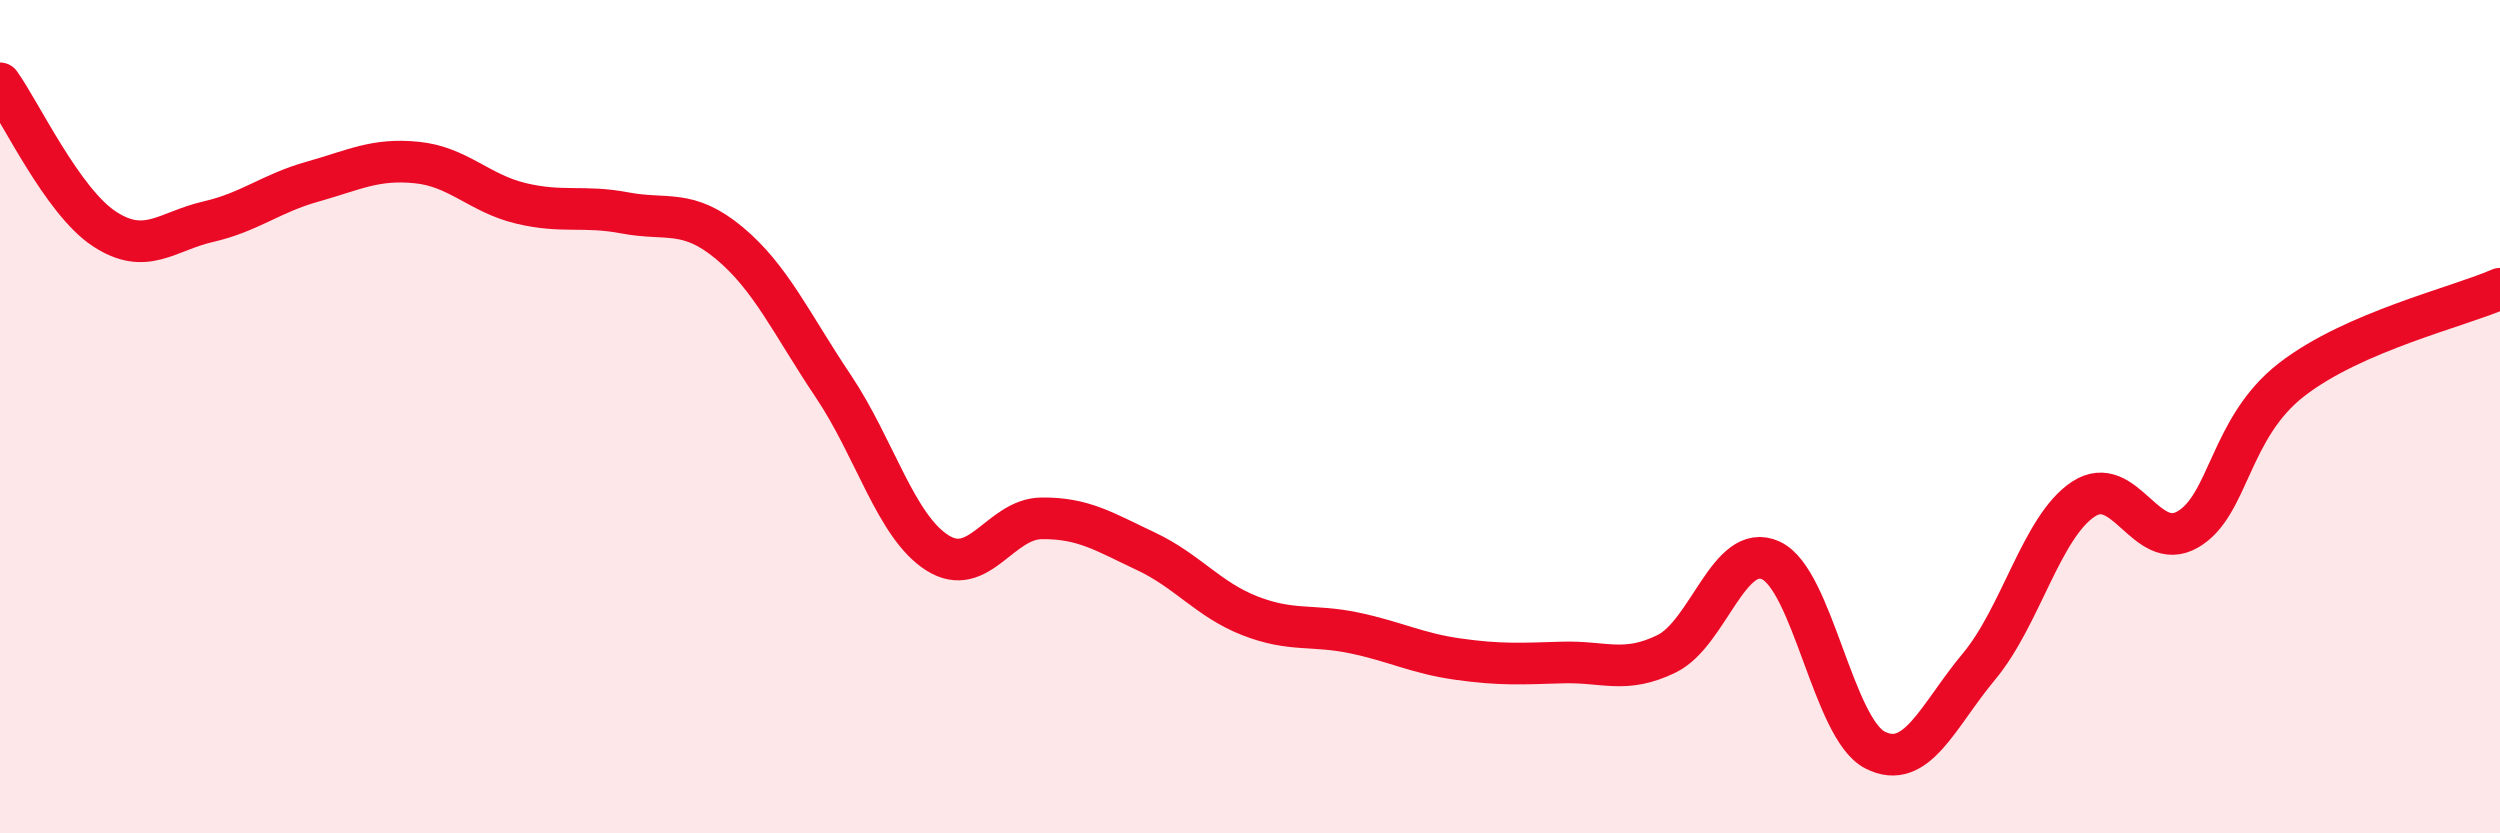
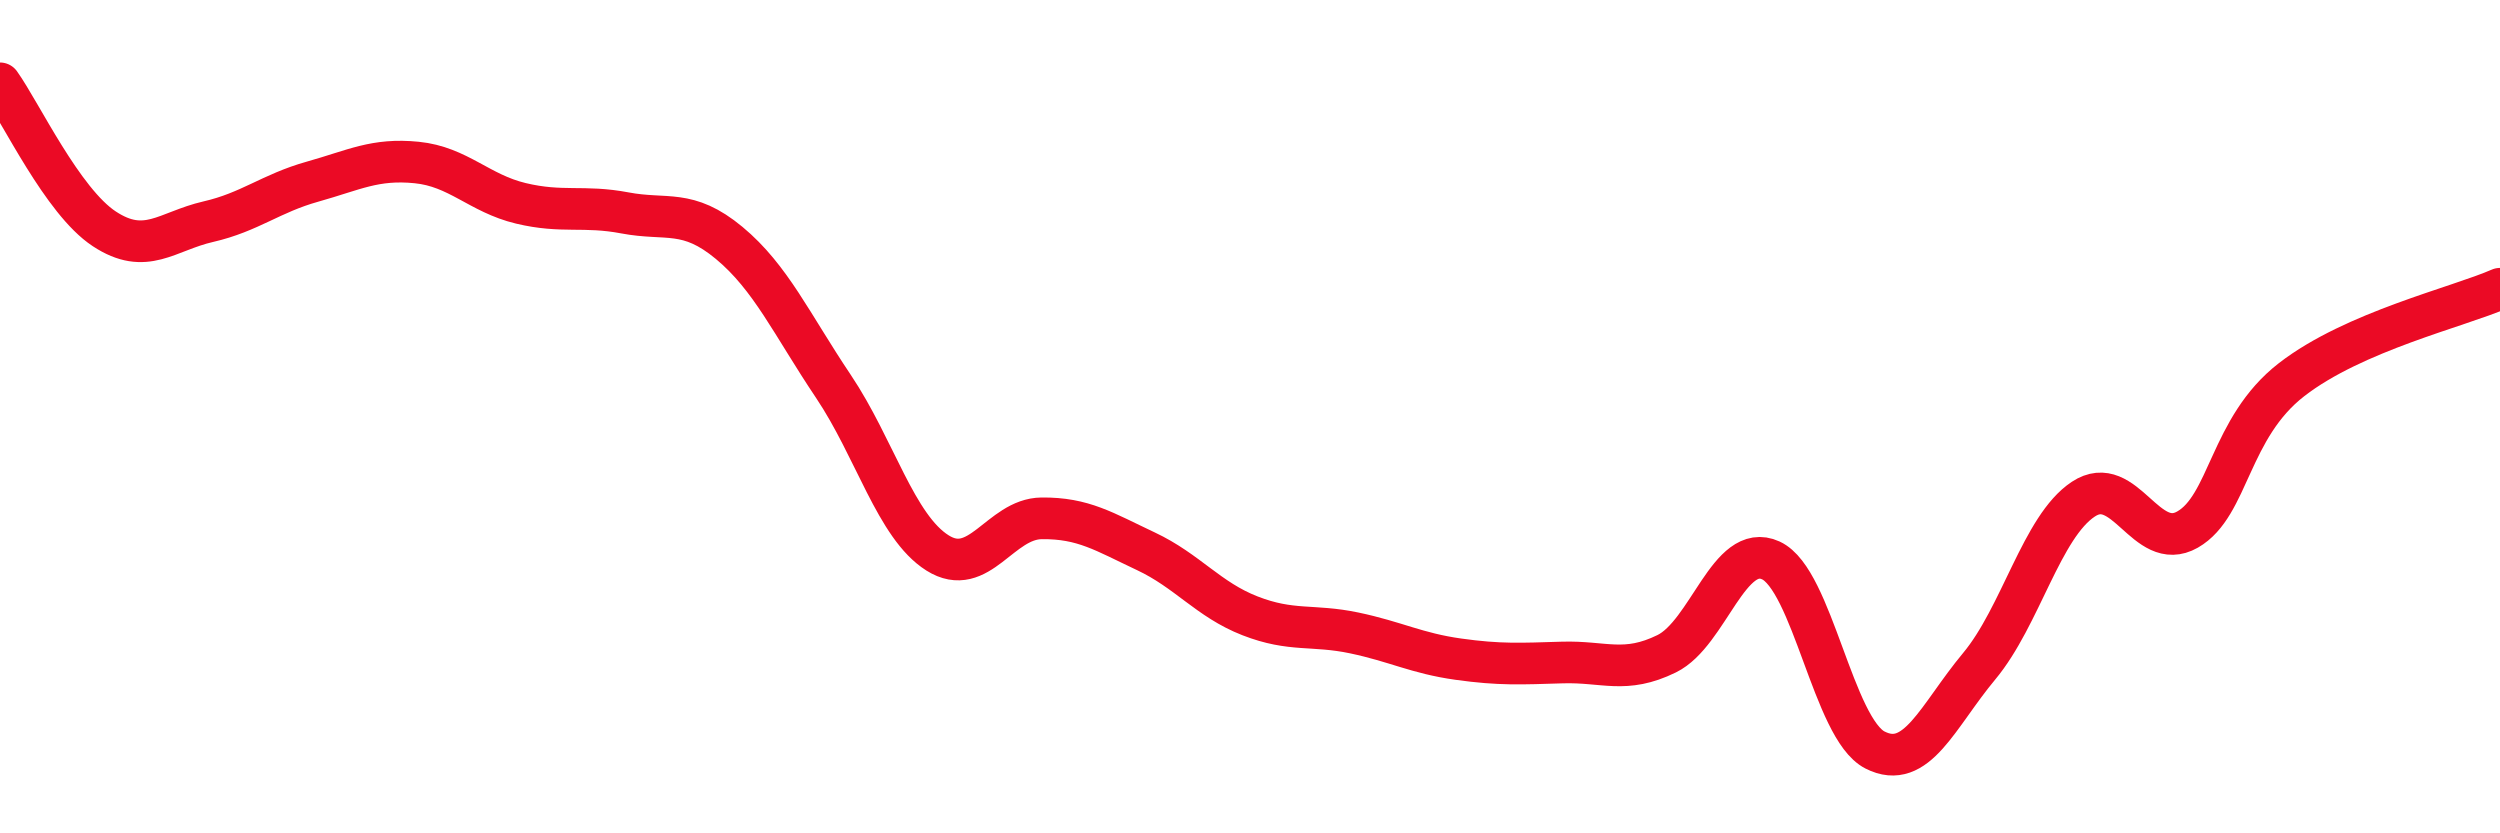
<svg xmlns="http://www.w3.org/2000/svg" width="60" height="20" viewBox="0 0 60 20">
-   <path d="M 0,2 C 0.5,2.7 1.5,4.83 2.5,5.49 C 3.5,6.15 4,5.55 5,5.32 C 6,5.09 6.5,4.64 7.5,4.36 C 8.5,4.08 9,3.8 10,3.9 C 11,4 11.5,4.64 12.5,4.88 C 13.5,5.12 14,4.92 15,5.11 C 16,5.3 16.5,5 17.5,5.83 C 18.5,6.66 19,7.78 20,9.27 C 21,10.76 21.5,12.64 22.5,13.27 C 23.5,13.9 24,12.45 25,12.44 C 26,12.43 26.5,12.76 27.5,13.23 C 28.5,13.7 29,14.39 30,14.78 C 31,15.17 31.5,14.98 32.5,15.19 C 33.5,15.4 34,15.68 35,15.82 C 36,15.96 36.5,15.93 37.5,15.9 C 38.5,15.87 39,16.18 40,15.69 C 41,15.2 41.5,12.99 42.5,13.45 C 43.5,13.91 44,17.49 45,18 C 46,18.51 46.5,17.19 47.5,15.99 C 48.5,14.79 49,12.64 50,11.98 C 51,11.32 51.5,13.28 52.5,12.71 C 53.5,12.14 53.5,10.27 55,9.11 C 56.5,7.95 59,7.37 60,6.93L60 20L0 20Z" fill="#EB0A25" opacity="0.1" stroke-linecap="round" stroke-linejoin="round" />
  <path d="M 0,2 C 0.5,2.7 1.5,4.83 2.5,5.49 C 3.5,6.15 4,5.55 5,5.32 C 6,5.09 6.5,4.64 7.5,4.36 C 8.5,4.08 9,3.8 10,3.9 C 11,4 11.5,4.64 12.5,4.88 C 13.5,5.12 14,4.92 15,5.11 C 16,5.3 16.5,5 17.5,5.83 C 18.5,6.66 19,7.78 20,9.27 C 21,10.76 21.5,12.64 22.5,13.27 C 23.5,13.9 24,12.45 25,12.44 C 26,12.43 26.5,12.76 27.5,13.23 C 28.5,13.7 29,14.39 30,14.78 C 31,15.17 31.5,14.98 32.5,15.19 C 33.5,15.4 34,15.68 35,15.82 C 36,15.96 36.5,15.93 37.5,15.9 C 38.5,15.87 39,16.18 40,15.69 C 41,15.2 41.5,12.99 42.5,13.45 C 43.5,13.91 44,17.49 45,18 C 46,18.51 46.5,17.19 47.5,15.99 C 48.5,14.79 49,12.64 50,11.98 C 51,11.32 51.5,13.28 52.5,12.71 C 53.5,12.14 53.5,10.27 55,9.11 C 56.5,7.95 59,7.37 60,6.93" stroke="#EB0A25" stroke-width="1" fill="none" stroke-linecap="round" stroke-linejoin="round" />
</svg>